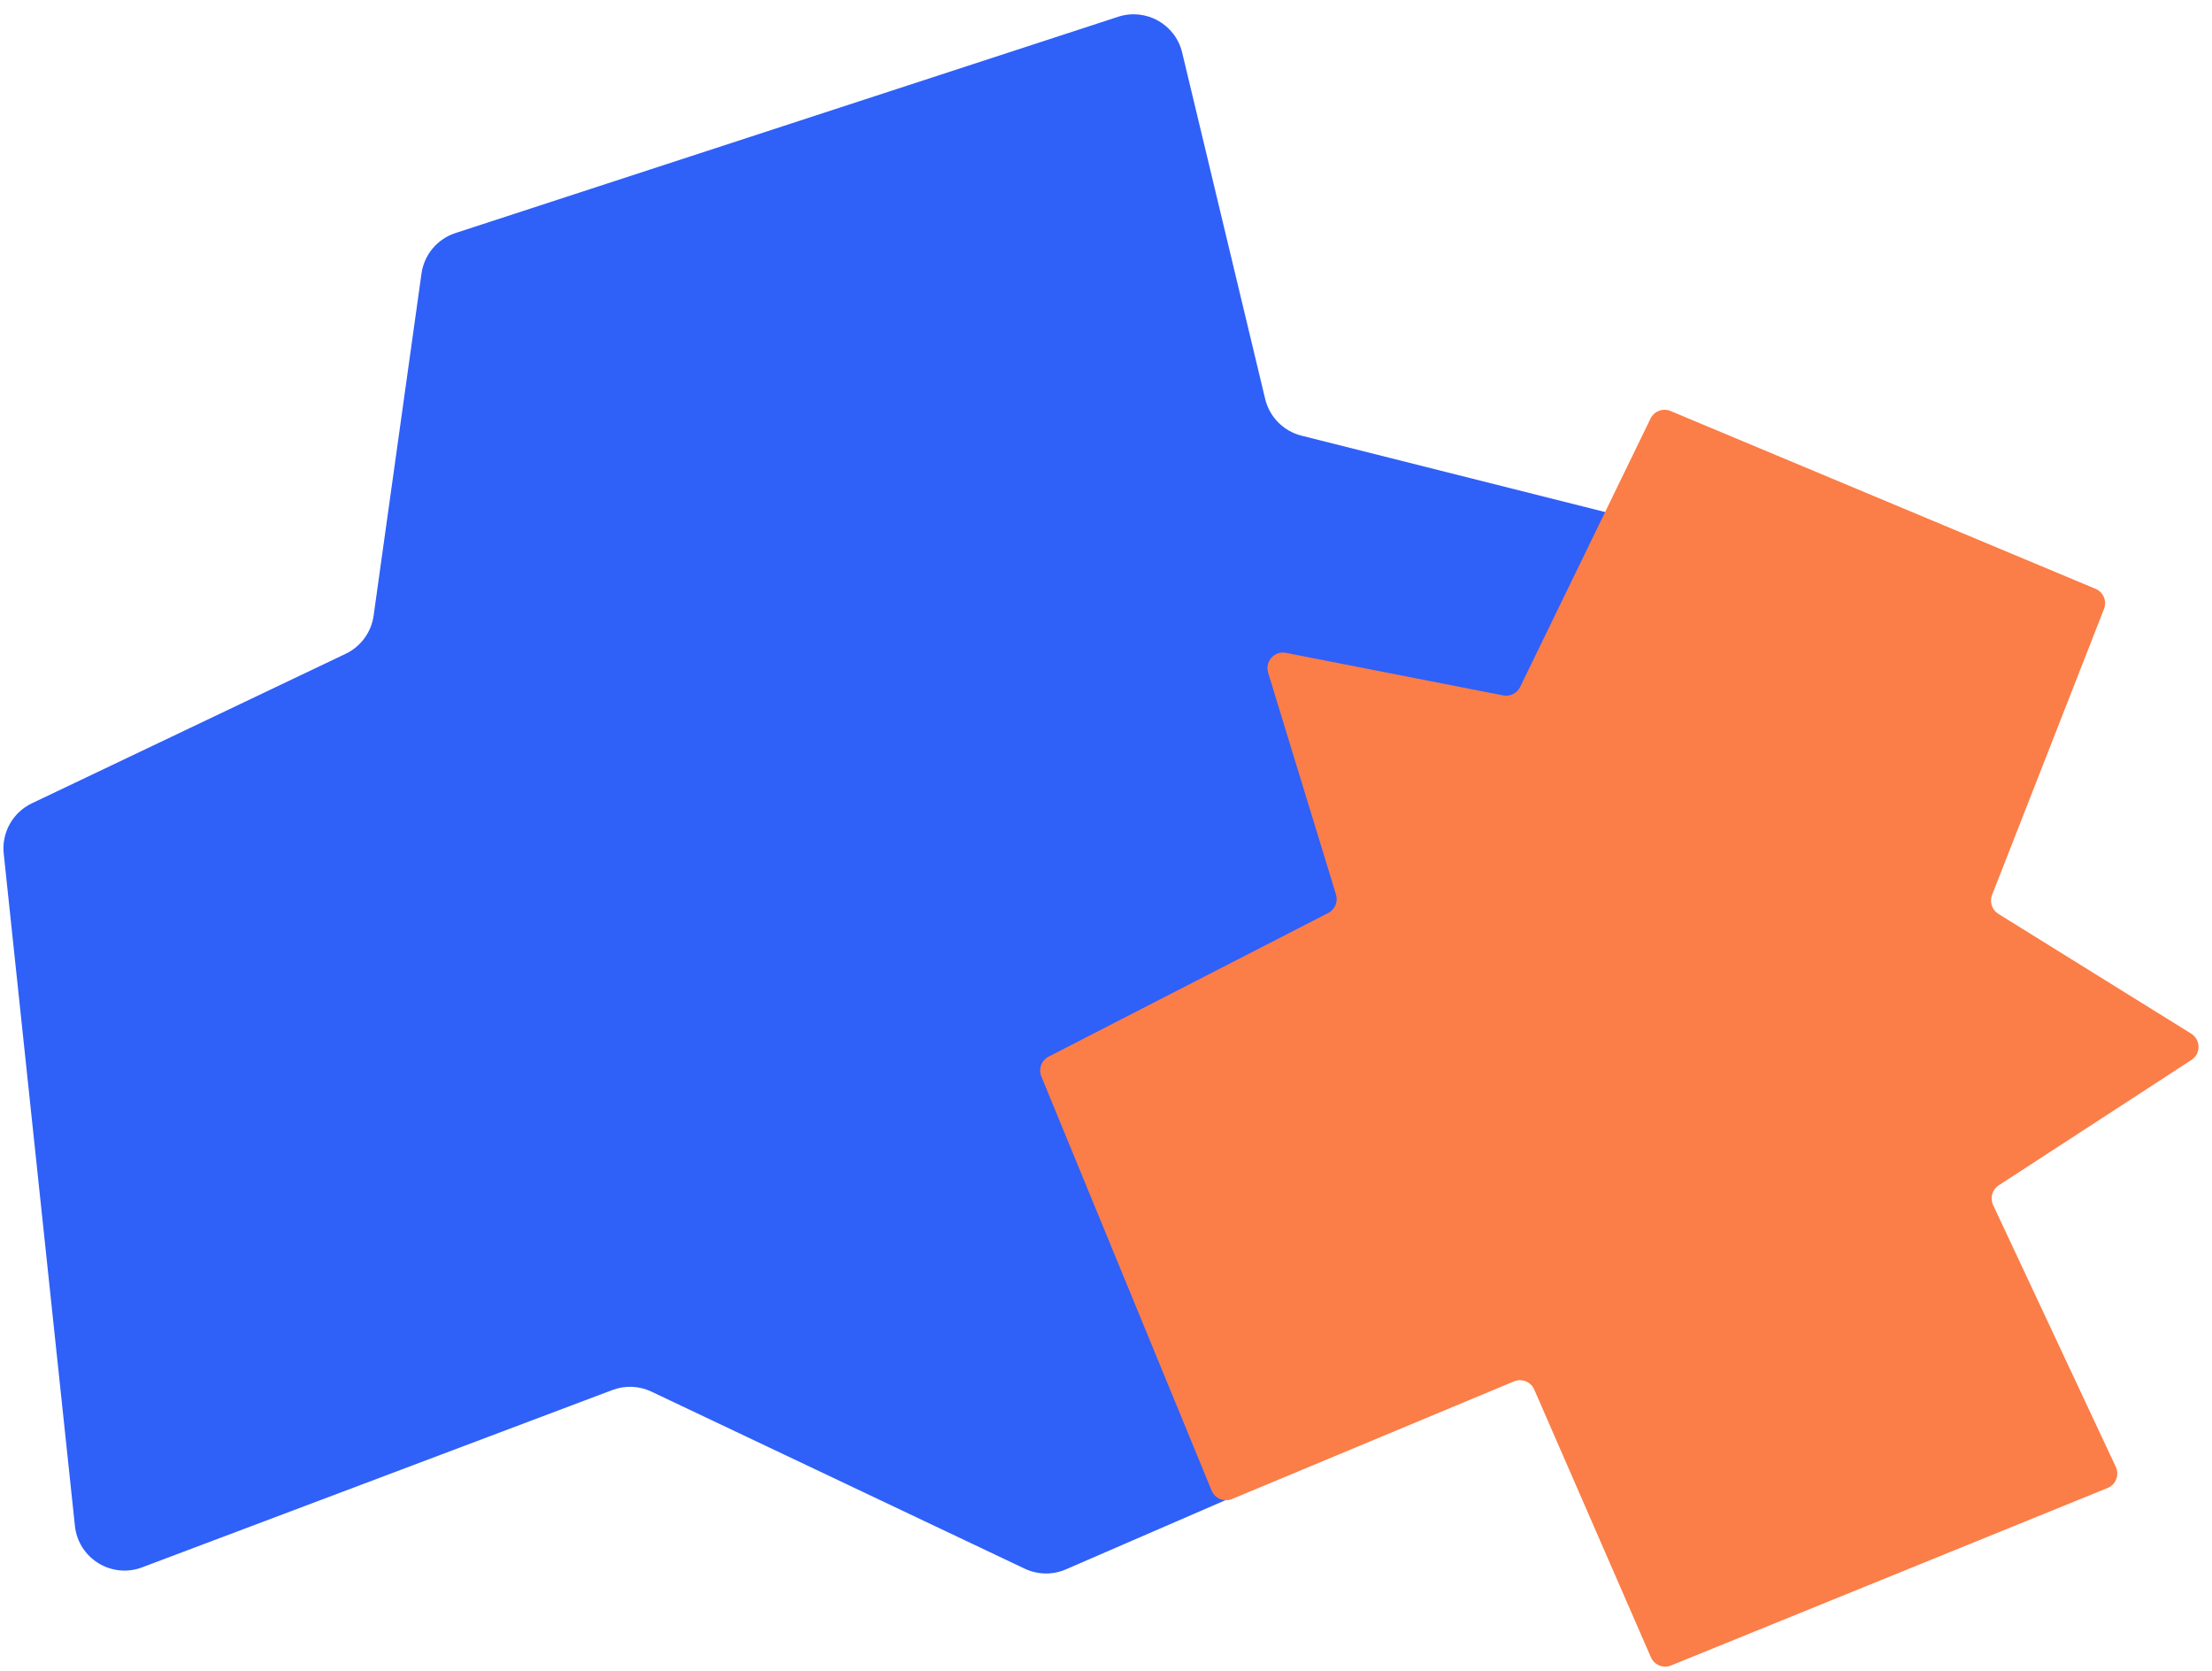
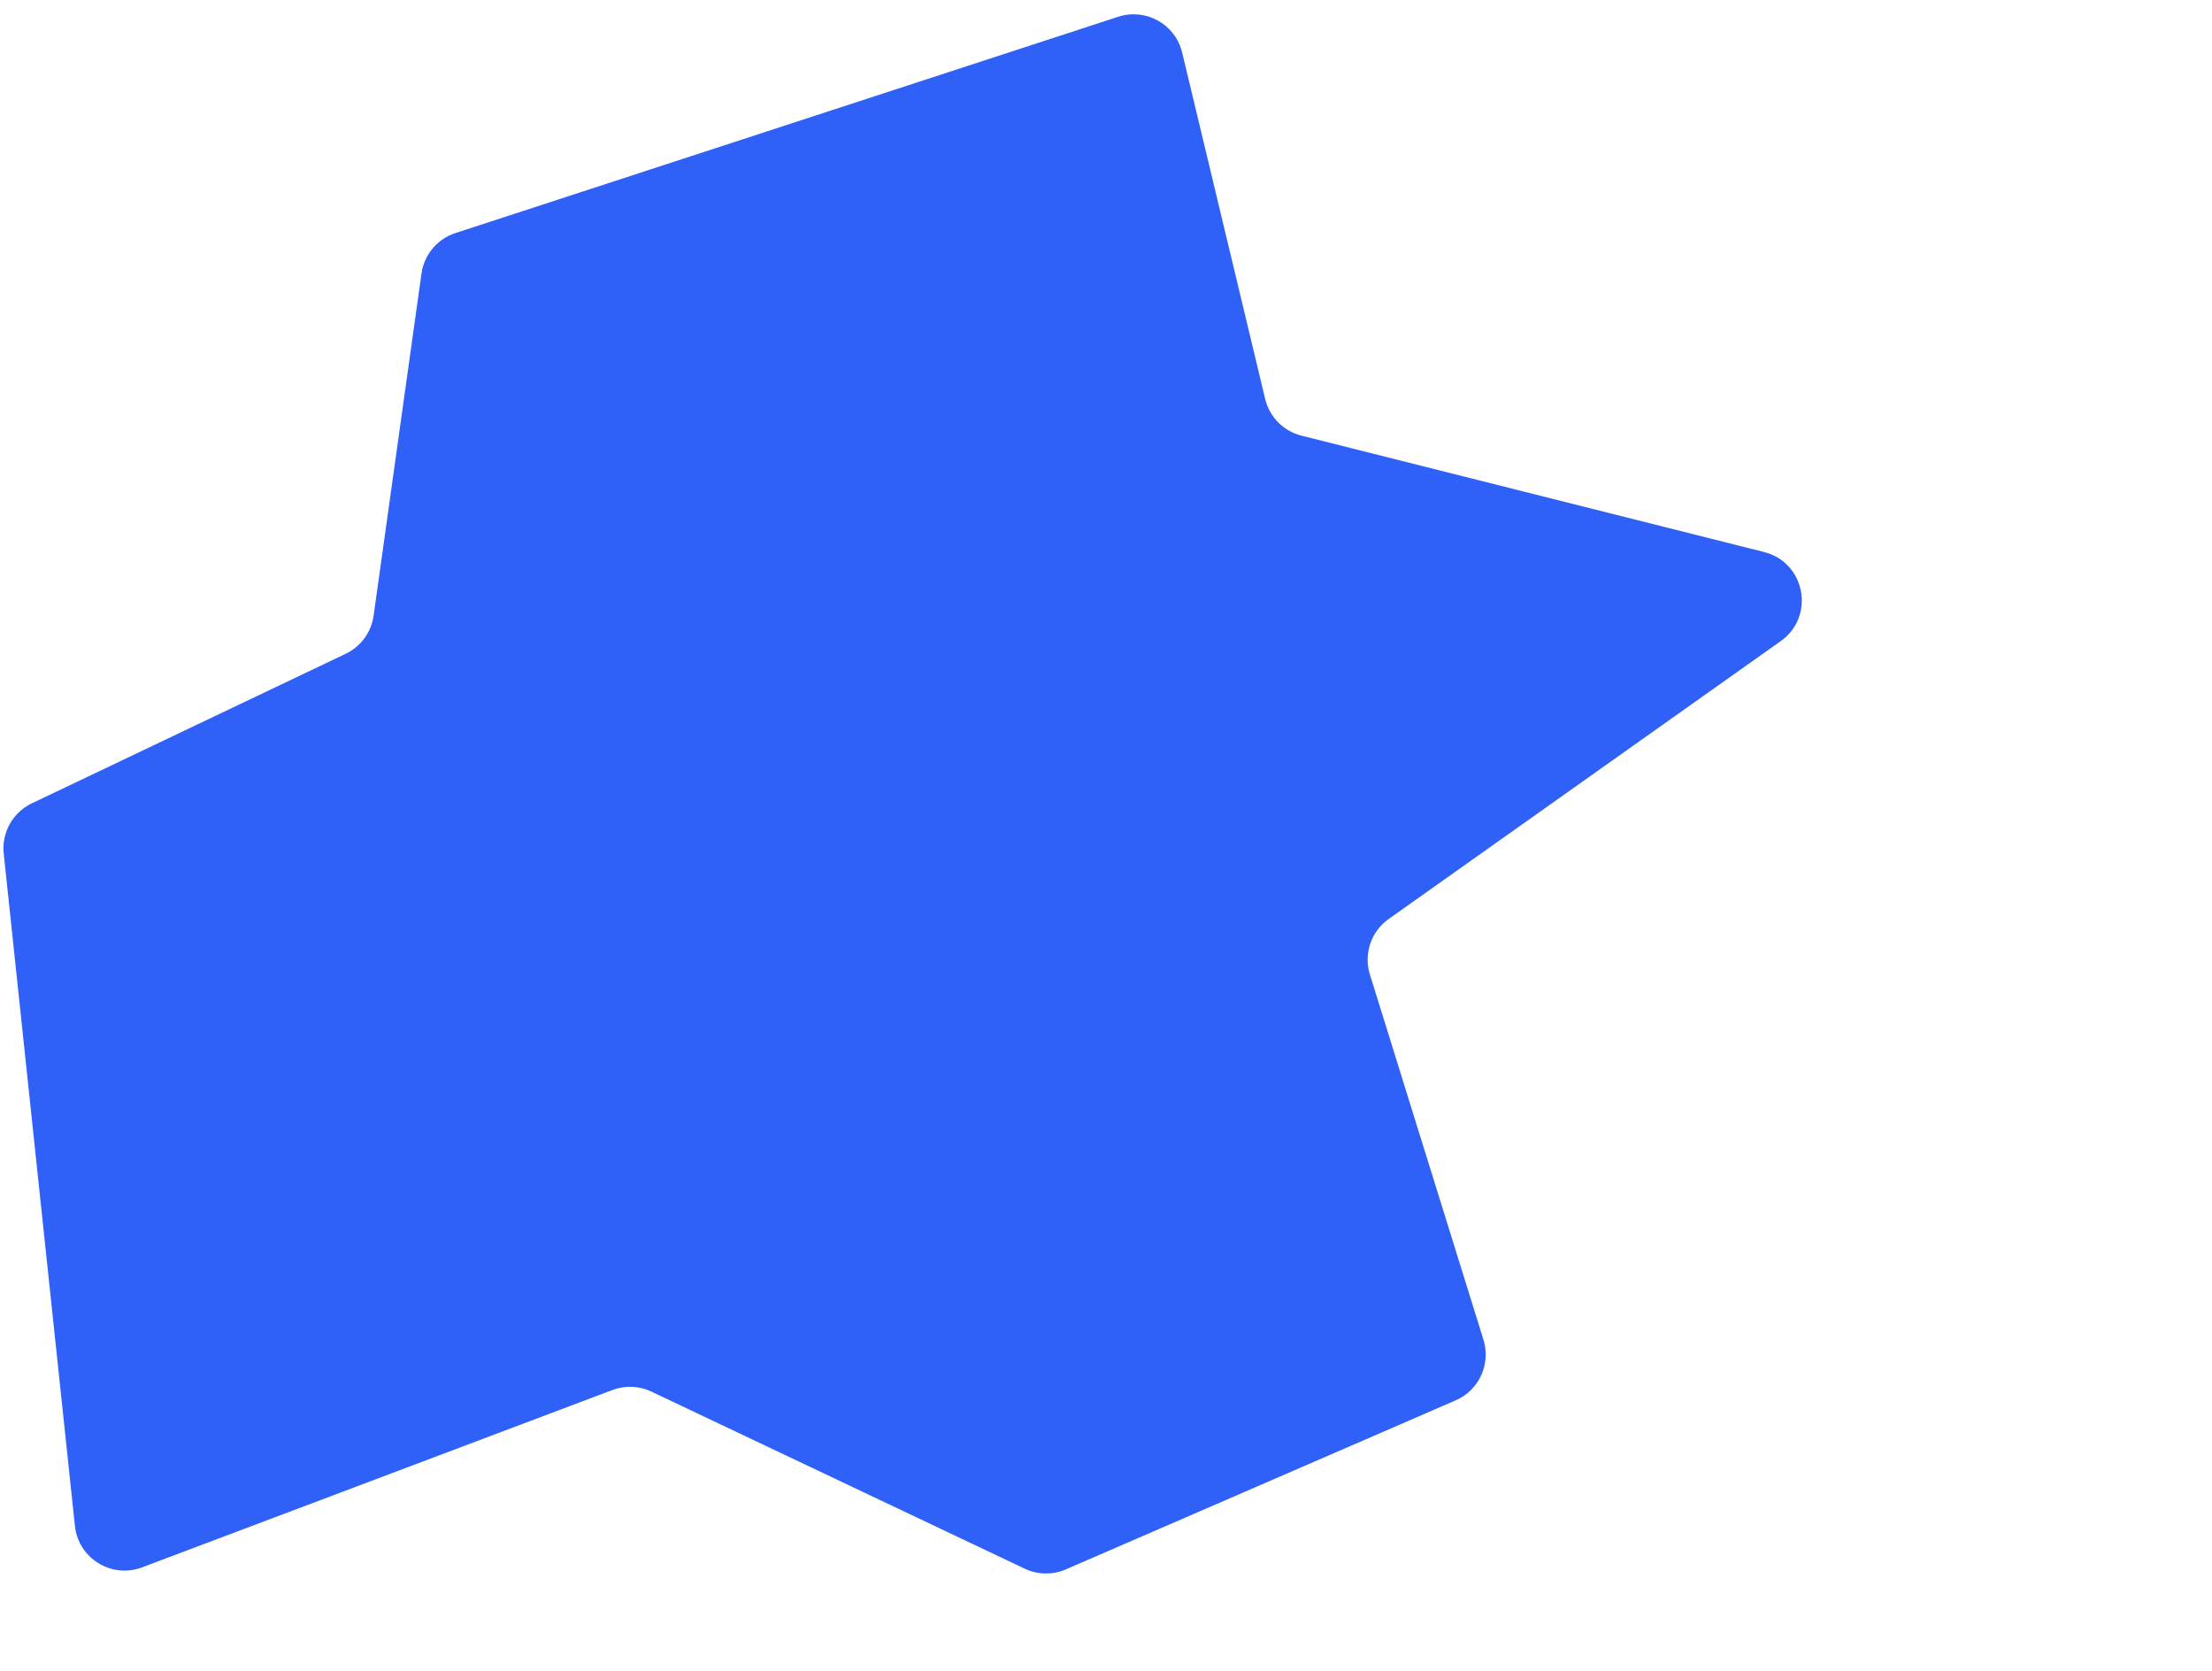
<svg xmlns="http://www.w3.org/2000/svg" width="2129" height="1608" viewBox="0 0 2129 1608" fill="none">
  <path d="M1076.23 16.131L438.32 224.261C420.884 229.95 408.214 245.076 405.672 263.239L359.592 592.394C357.356 608.361 347.254 622.14 332.698 629.073L30.669 772.951C12.291 781.705 1.434 801.099 3.579 821.342L72.11 1468.23C75.421 1499.48 107.369 1519.18 136.774 1508.09L589.455 1337.45C601.646 1332.85 615.18 1333.41 626.951 1338.99L986.262 1509.36C998.767 1515.29 1013.22 1515.54 1025.92 1510.03L1401.06 1347.4C1423.55 1337.65 1435.08 1312.51 1427.8 1289.1L1318.49 937.666C1312.31 917.822 1319.61 896.259 1336.57 884.244L1713.92 616.865C1747.37 593.164 1737.63 541.147 1697.87 531.149L1252.66 419.195C1235.33 414.837 1221.85 401.212 1217.69 383.834L1137.8 50.575C1131.27 23.323 1102.87 7.439 1076.23 16.131Z" fill="#2F60F8" />
-   <path d="M1588.6 402.753L1463.11 660.941C1460.14 667.061 1453.42 670.412 1446.74 669.104L1237.77 628.177C1226.66 626 1217.23 636.457 1220.54 647.288L1285.87 860.725C1287.99 867.67 1284.84 875.139 1278.38 878.458L1009.26 1016.68C1002.33 1020.24 999.279 1028.52 1002.24 1035.73L1166.15 1434.22C1169.32 1441.9 1178.13 1445.55 1185.8 1442.35L1457.16 1329.16C1464.72 1326.01 1473.41 1329.51 1476.69 1337.01L1588.95 1594.59C1592.2 1602.05 1600.81 1605.56 1608.35 1602.49L2028.5 1431.73C2036.46 1428.5 2040.08 1419.25 2036.44 1411.47L1918.32 1159.47C1915.14 1152.7 1917.44 1144.62 1923.72 1140.53L2109.22 1019.86C2118.43 1013.87 2118.29 1000.34 2108.95 994.543L1923.38 879.31C1917.24 875.494 1914.69 867.835 1917.33 861.099L2025.08 585.87C2028.05 578.281 2024.42 569.709 2016.9 566.564L1607.88 395.472C1600.54 392.401 1592.08 395.597 1588.6 402.753Z" fill="#FB7D47" />
</svg>